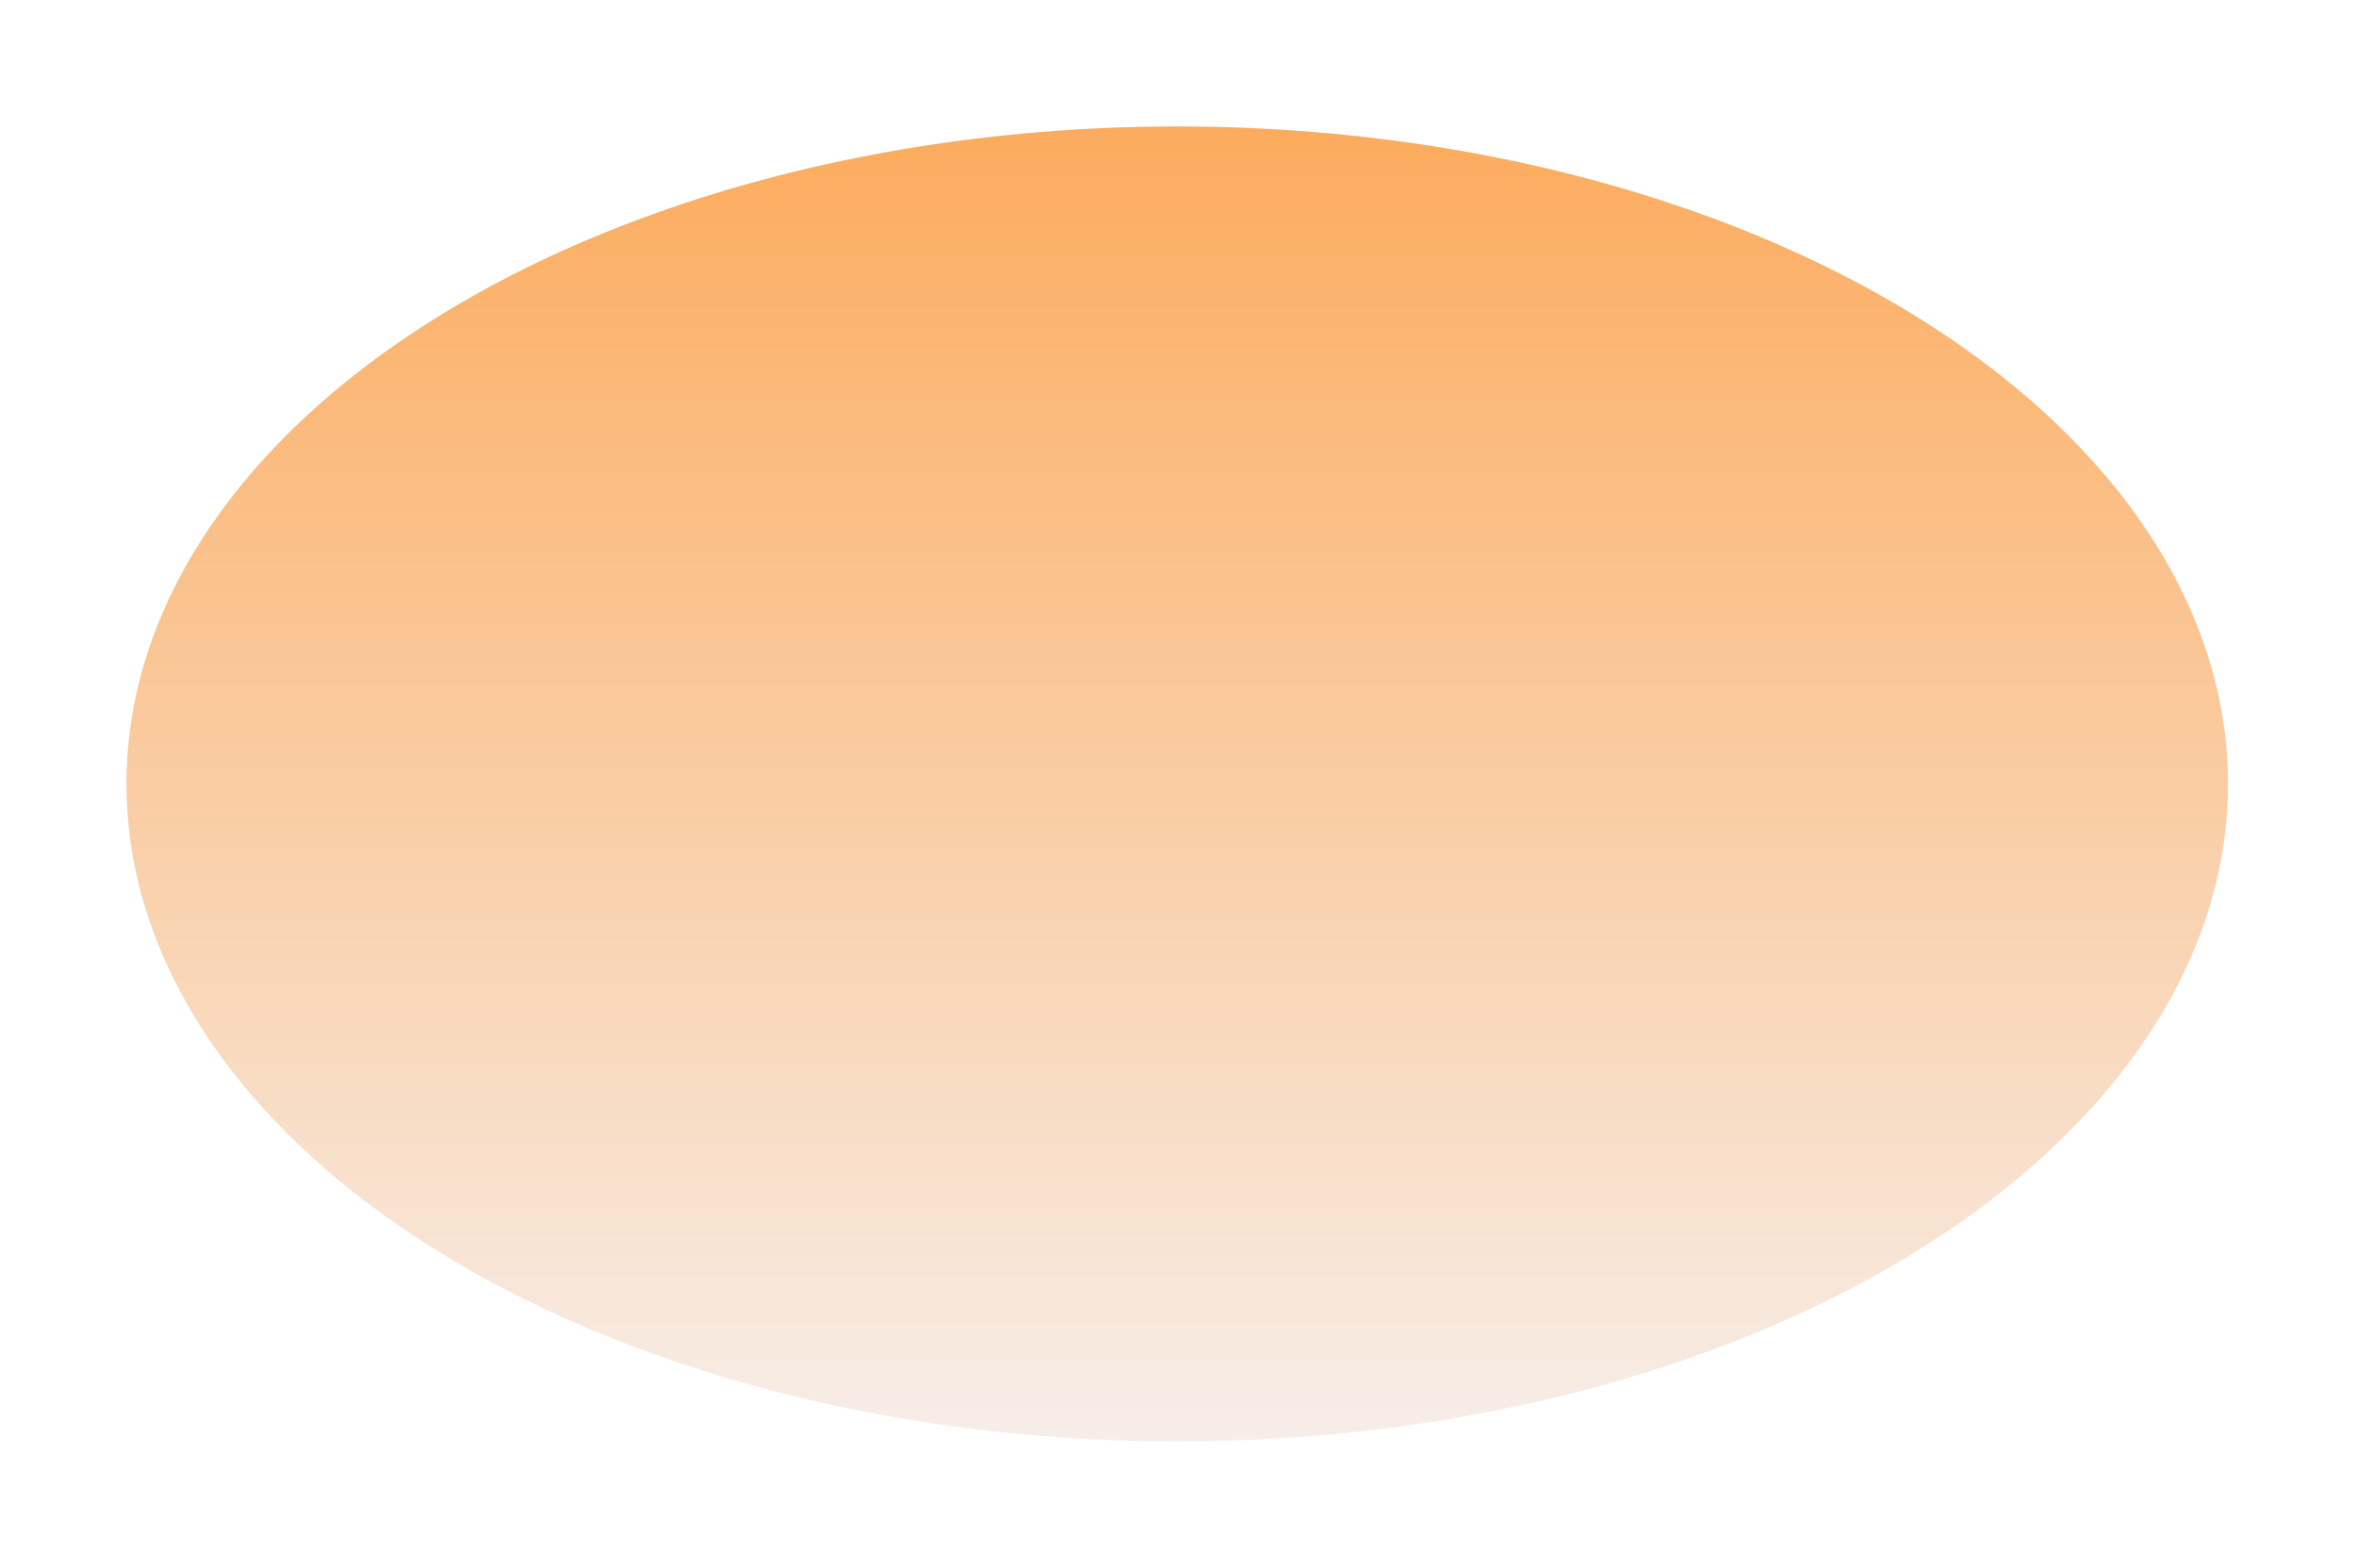
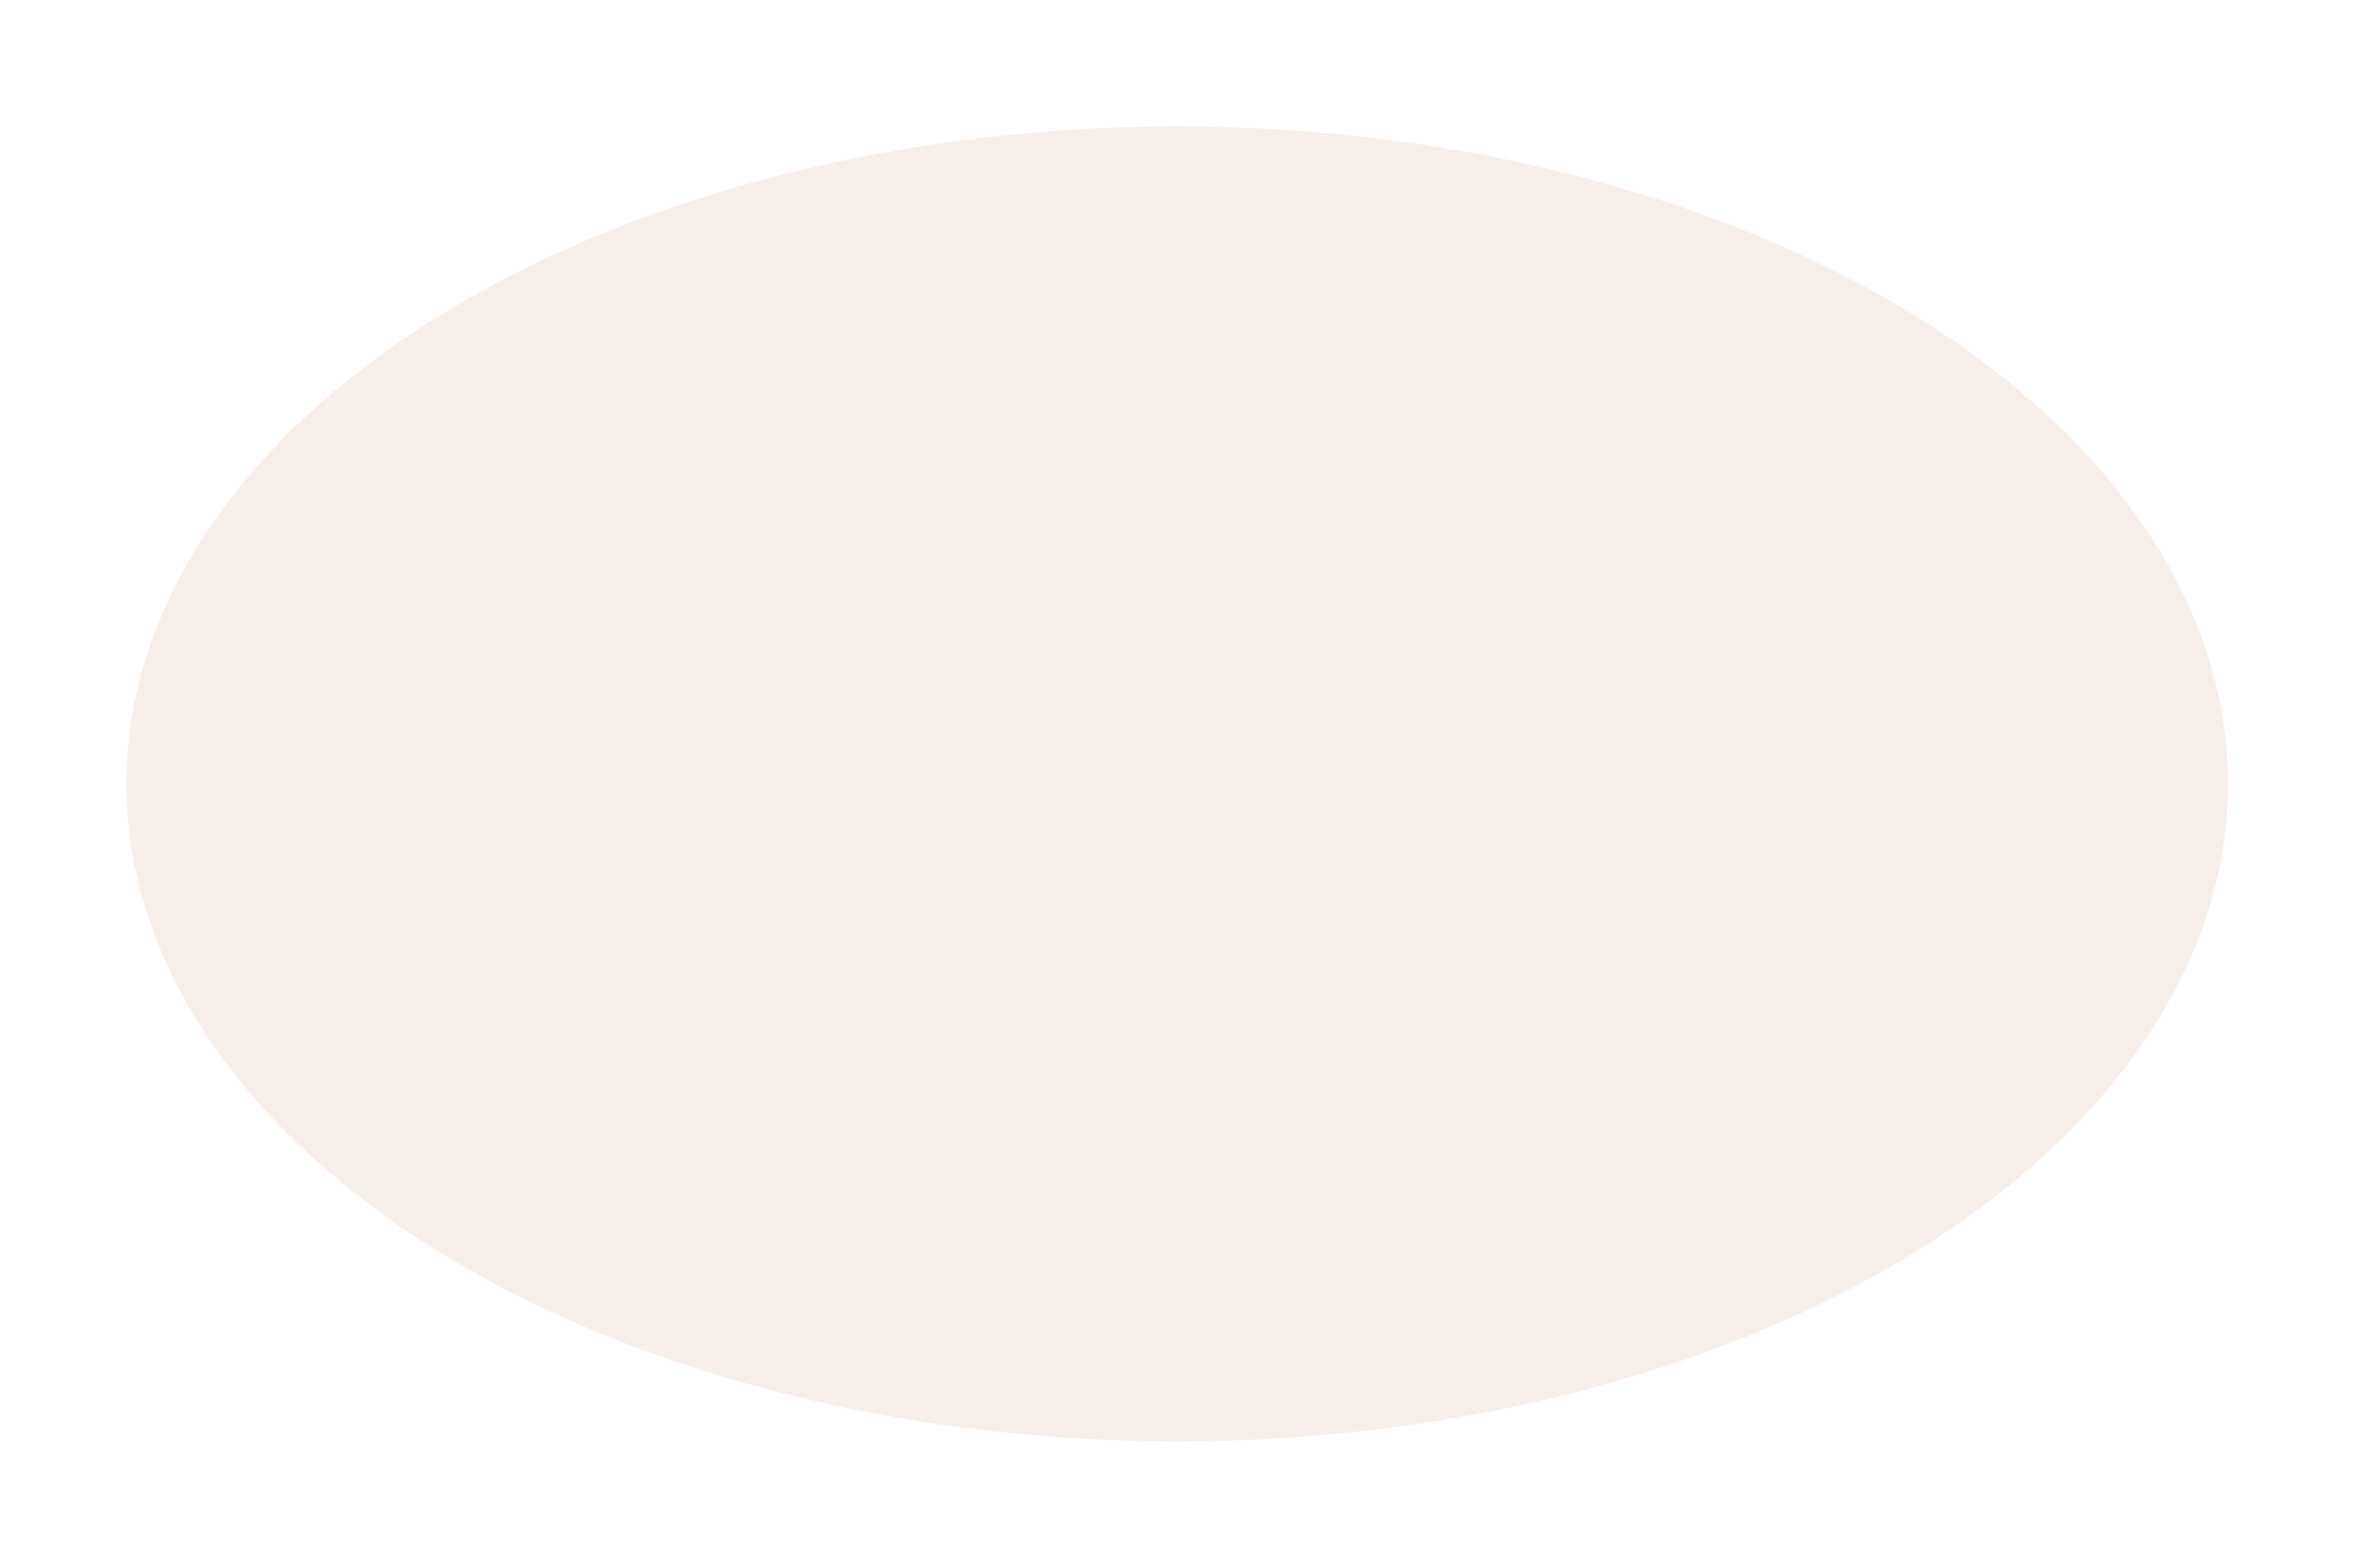
<svg xmlns="http://www.w3.org/2000/svg" fill="none" height="100%" overflow="visible" preserveAspectRatio="none" style="display: block;" viewBox="0 0 801 533" width="100%">
  <g filter="url(#filter0_f_0_61760)" id="Planet">
    <ellipse cx="400.24" cy="266.542" fill="#F7EEE9" rx="357.24" ry="223.542" />
-     <ellipse cx="400.24" cy="266.542" fill="url(#paint0_linear_0_61760)" fill-opacity="0.6" rx="357.24" ry="223.542" />
  </g>
  <defs>
    <filter color-interpolation-filters="sRGB" filterUnits="userSpaceOnUse" height="532.651" id="filter0_f_0_61760" width="800.047" x="0.217" y="0.217">
      <feFlood flood-opacity="0" result="BackgroundImageFix" />
      <feBlend in="SourceGraphic" in2="BackgroundImageFix" mode="normal" result="shape" />
      <feGaussianBlur result="effect1_foregroundBlur_0_61760" stdDeviation="21.392" />
    </filter>
    <linearGradient gradientUnits="userSpaceOnUse" id="paint0_linear_0_61760" x1="400.24" x2="400.24" y1="43" y2="490.085">
      <stop stop-color="#FF7F00" />
      <stop offset="1" stop-color="#F7EEE9" />
    </linearGradient>
  </defs>
</svg>